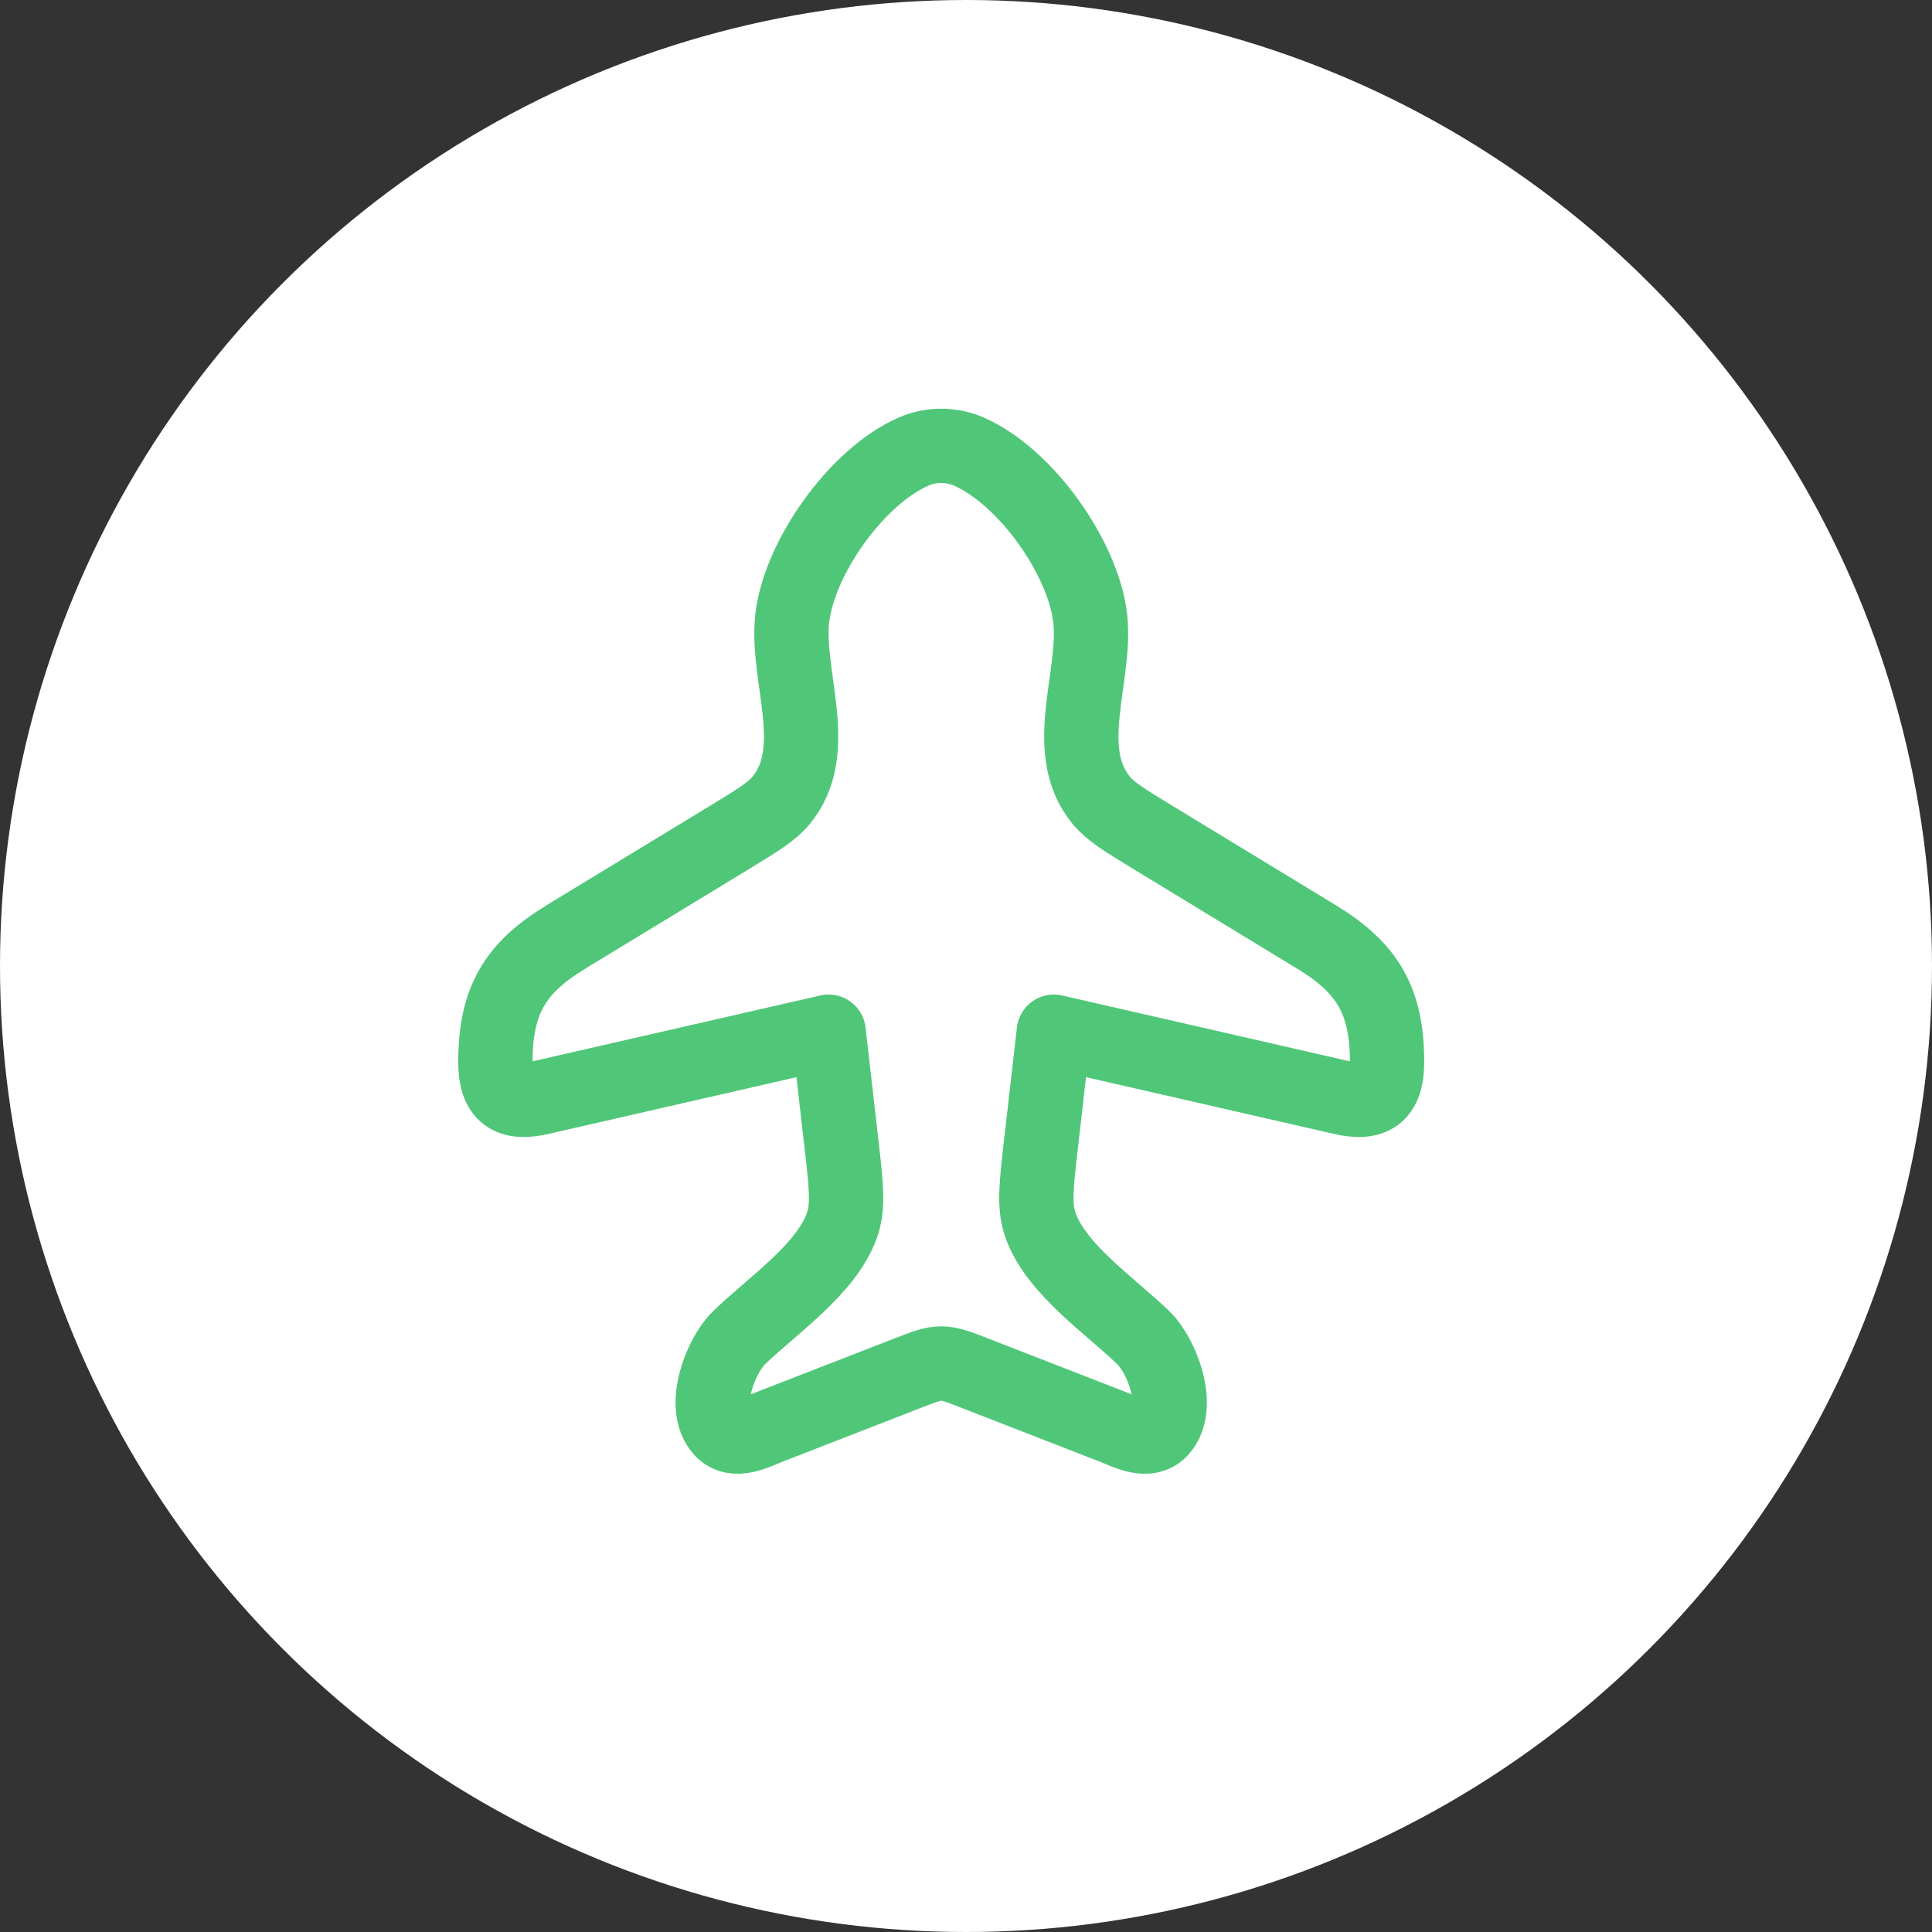
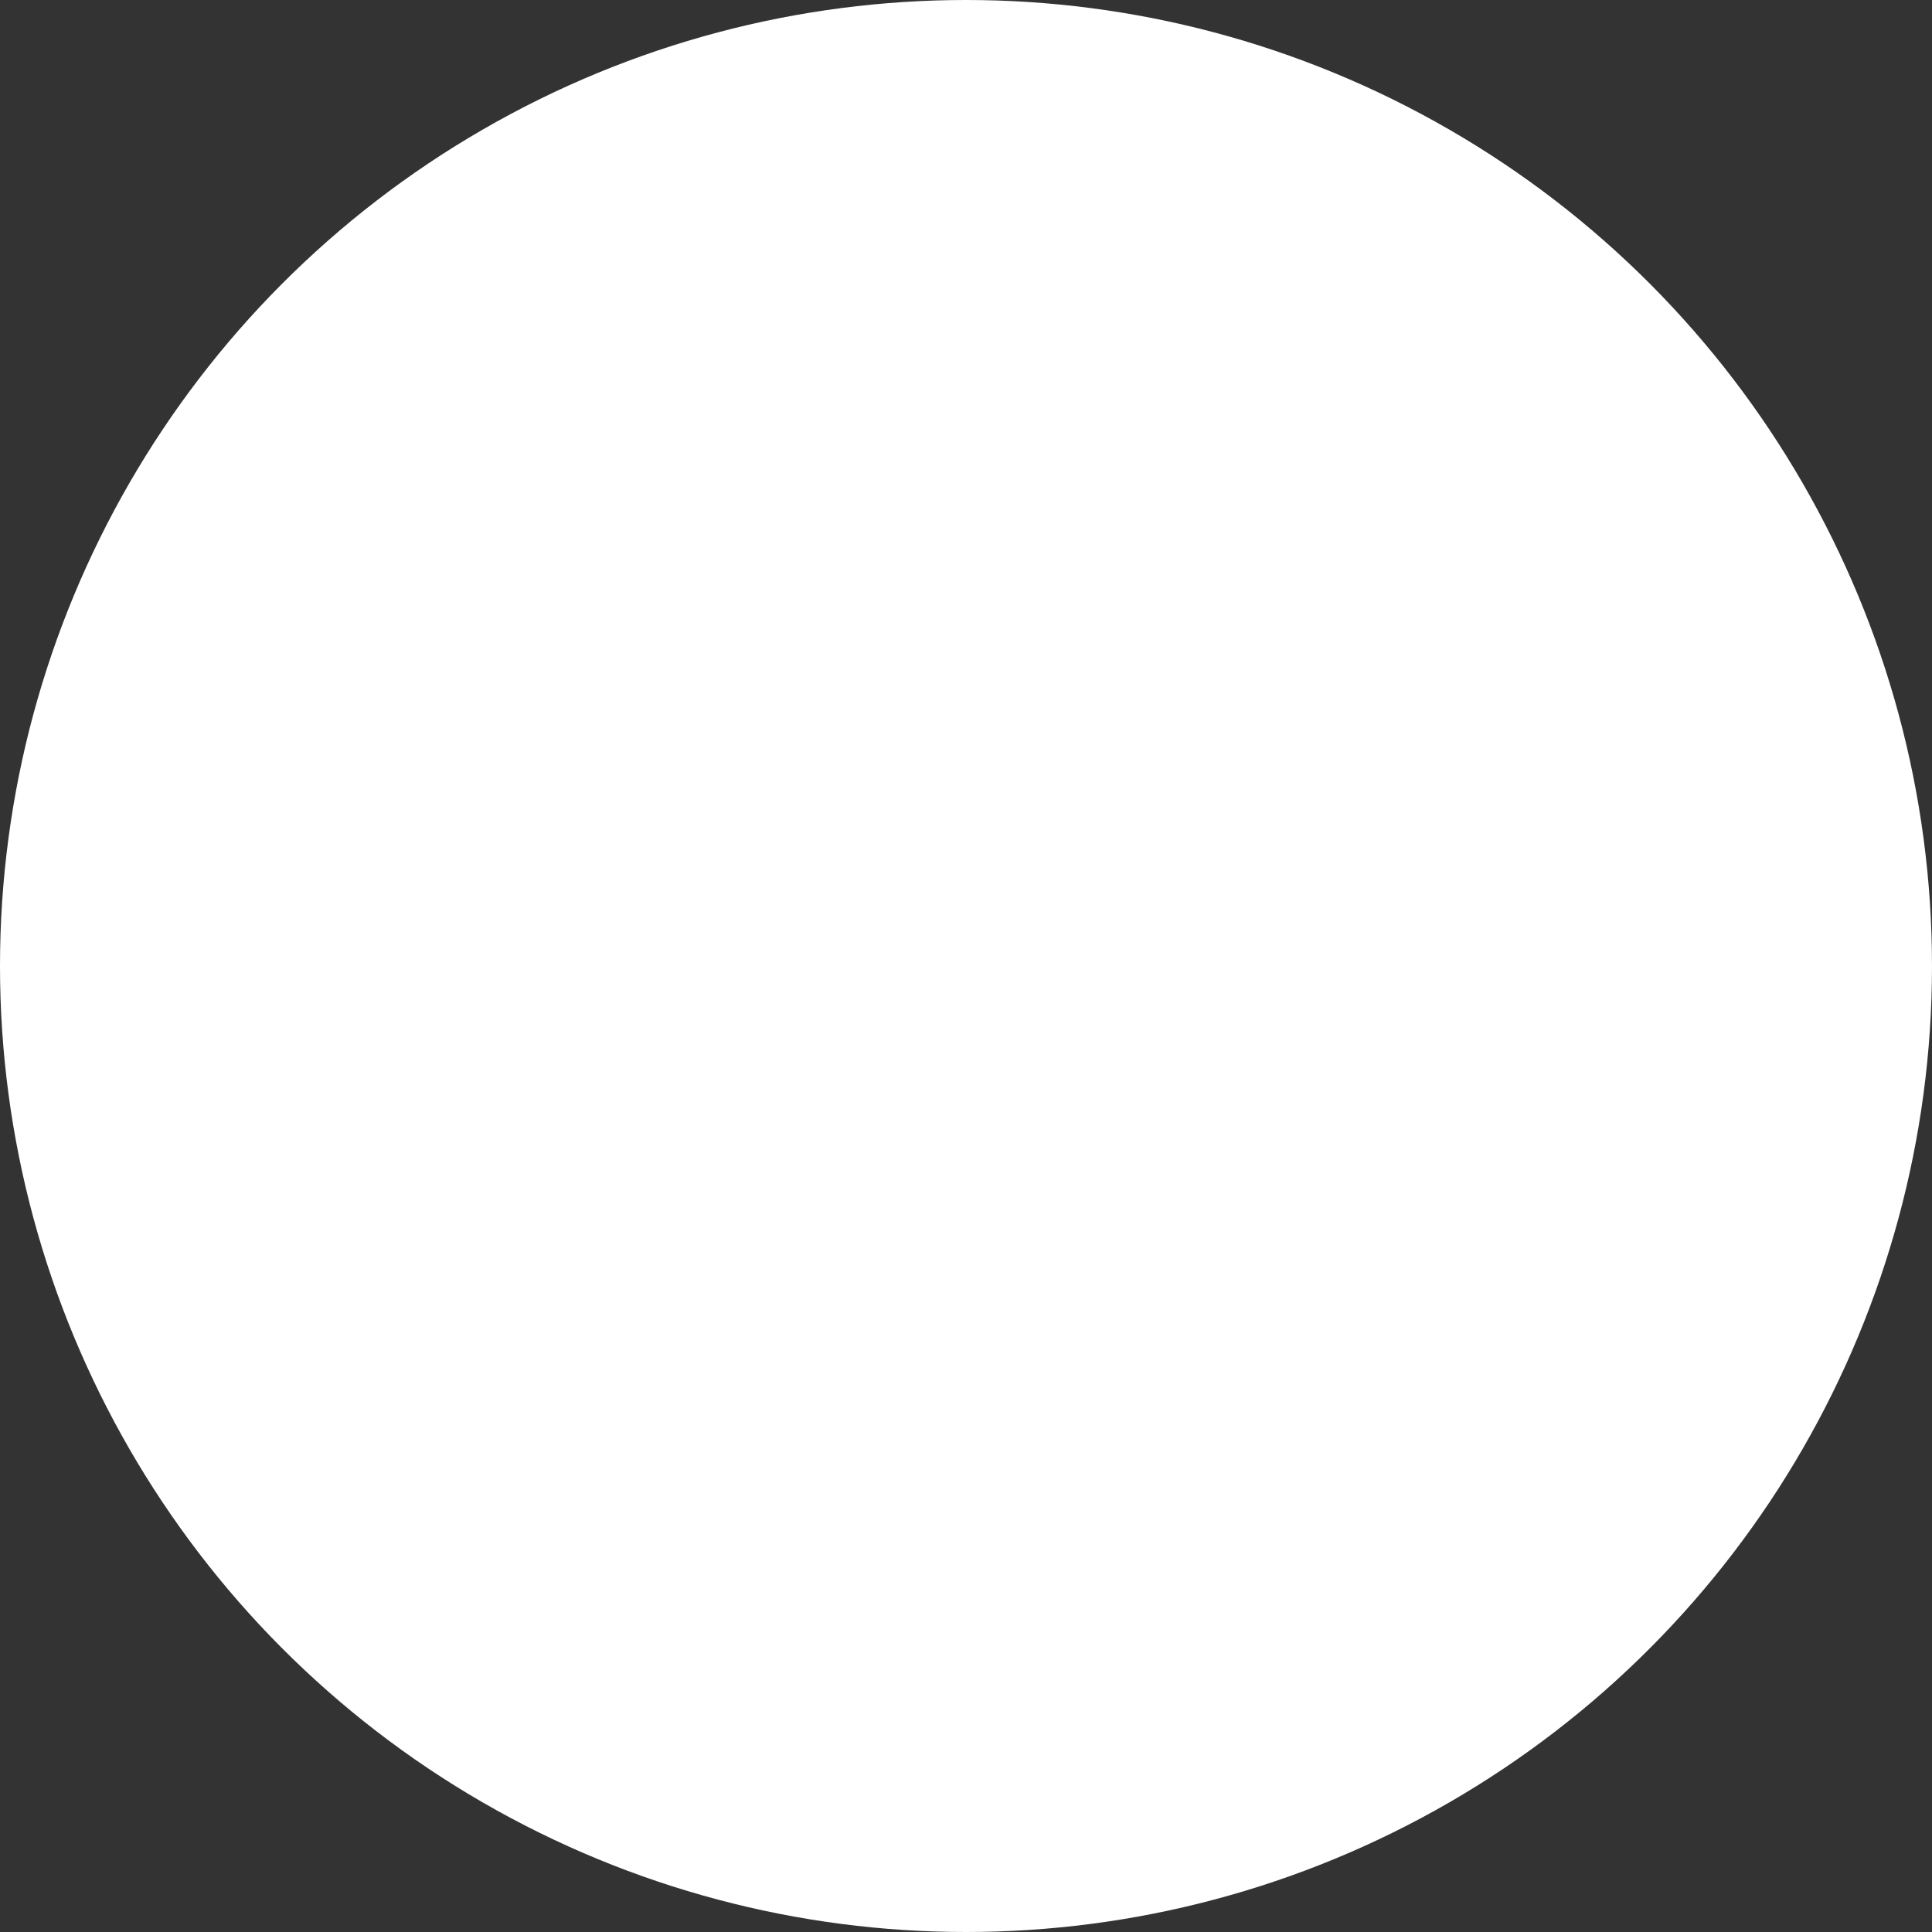
<svg xmlns="http://www.w3.org/2000/svg" width="39" height="39" viewBox="0 0 39 39" fill="none">
  <rect x="0" y="0" width="39" height="39" fill="#333333" stroke="none" />
  <circle cx="19.5" cy="19.5" r="19.5" fill="white" />
-   <path d="M11.416 18.918L14.739 16.897C15.296 16.557 15.575 16.388 15.767 16.157C16.6 15.151 15.867 13.666 15.991 12.497C16.119 11.287 17.273 9.632 18.436 9.118C18.614 9.04 18.805 9 19 9C19.194 9 19.385 9.04 19.563 9.118C20.726 9.632 21.88 11.287 22.009 12.497C22.133 13.666 21.399 15.151 22.232 16.157C22.425 16.388 22.704 16.557 23.261 16.897L26.583 18.918C27.599 19.537 28 20.198 28 21.44C28 22.116 27.7 22.297 27.097 22.159L21.273 20.826L21.011 23.115C20.916 23.945 20.869 24.36 21.006 24.74C21.327 25.63 22.417 26.36 23.083 27.007C23.451 27.364 23.853 28.393 23.433 28.861C23.174 29.151 22.753 28.916 22.463 28.803L19.675 27.718C19.342 27.588 19.175 27.524 19 27.524C18.825 27.524 18.658 27.589 18.325 27.718L15.535 28.803C15.246 28.916 14.825 29.15 14.566 28.861C14.146 28.393 14.548 27.364 14.916 27.007C15.582 26.359 16.673 25.63 16.994 24.74C17.131 24.36 17.084 23.945 16.989 23.115L16.727 20.826L10.903 22.159C10.299 22.297 10 22.116 10 21.439C10 20.197 10.4 19.537 11.417 18.919" stroke="#50C778" stroke-width="1.5" stroke-linecap="round" stroke-linejoin="round" />
</svg>